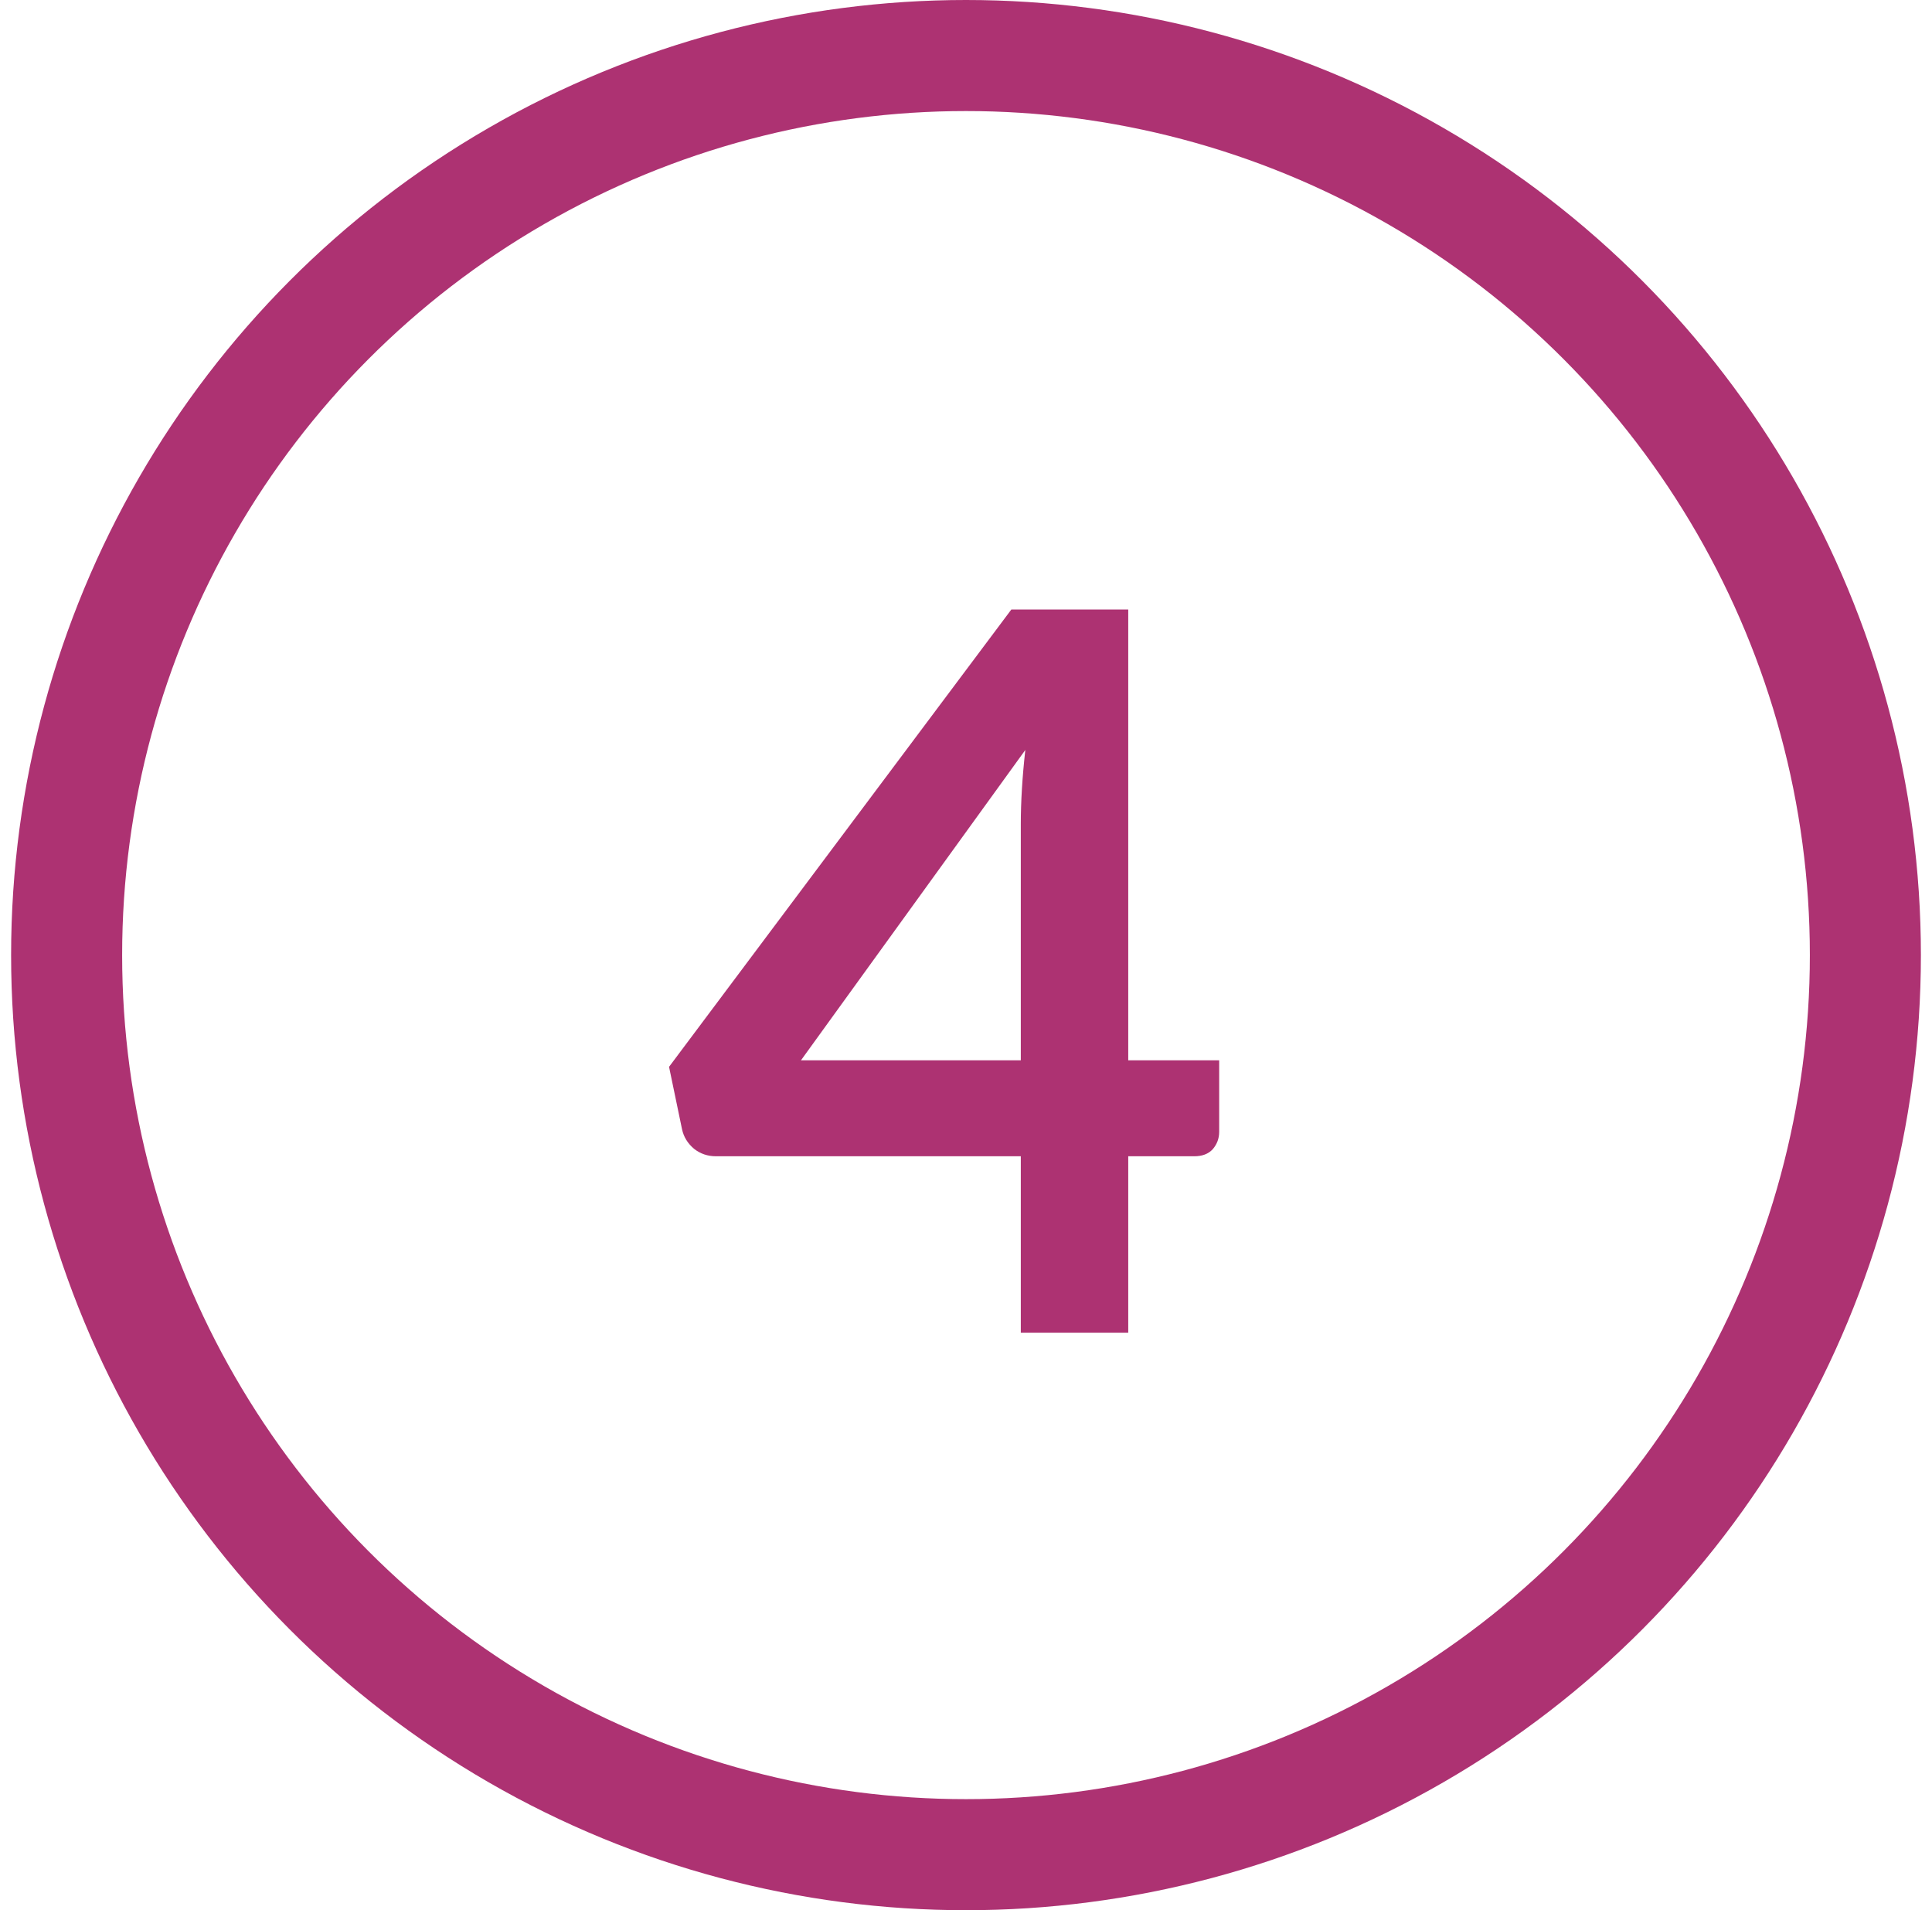
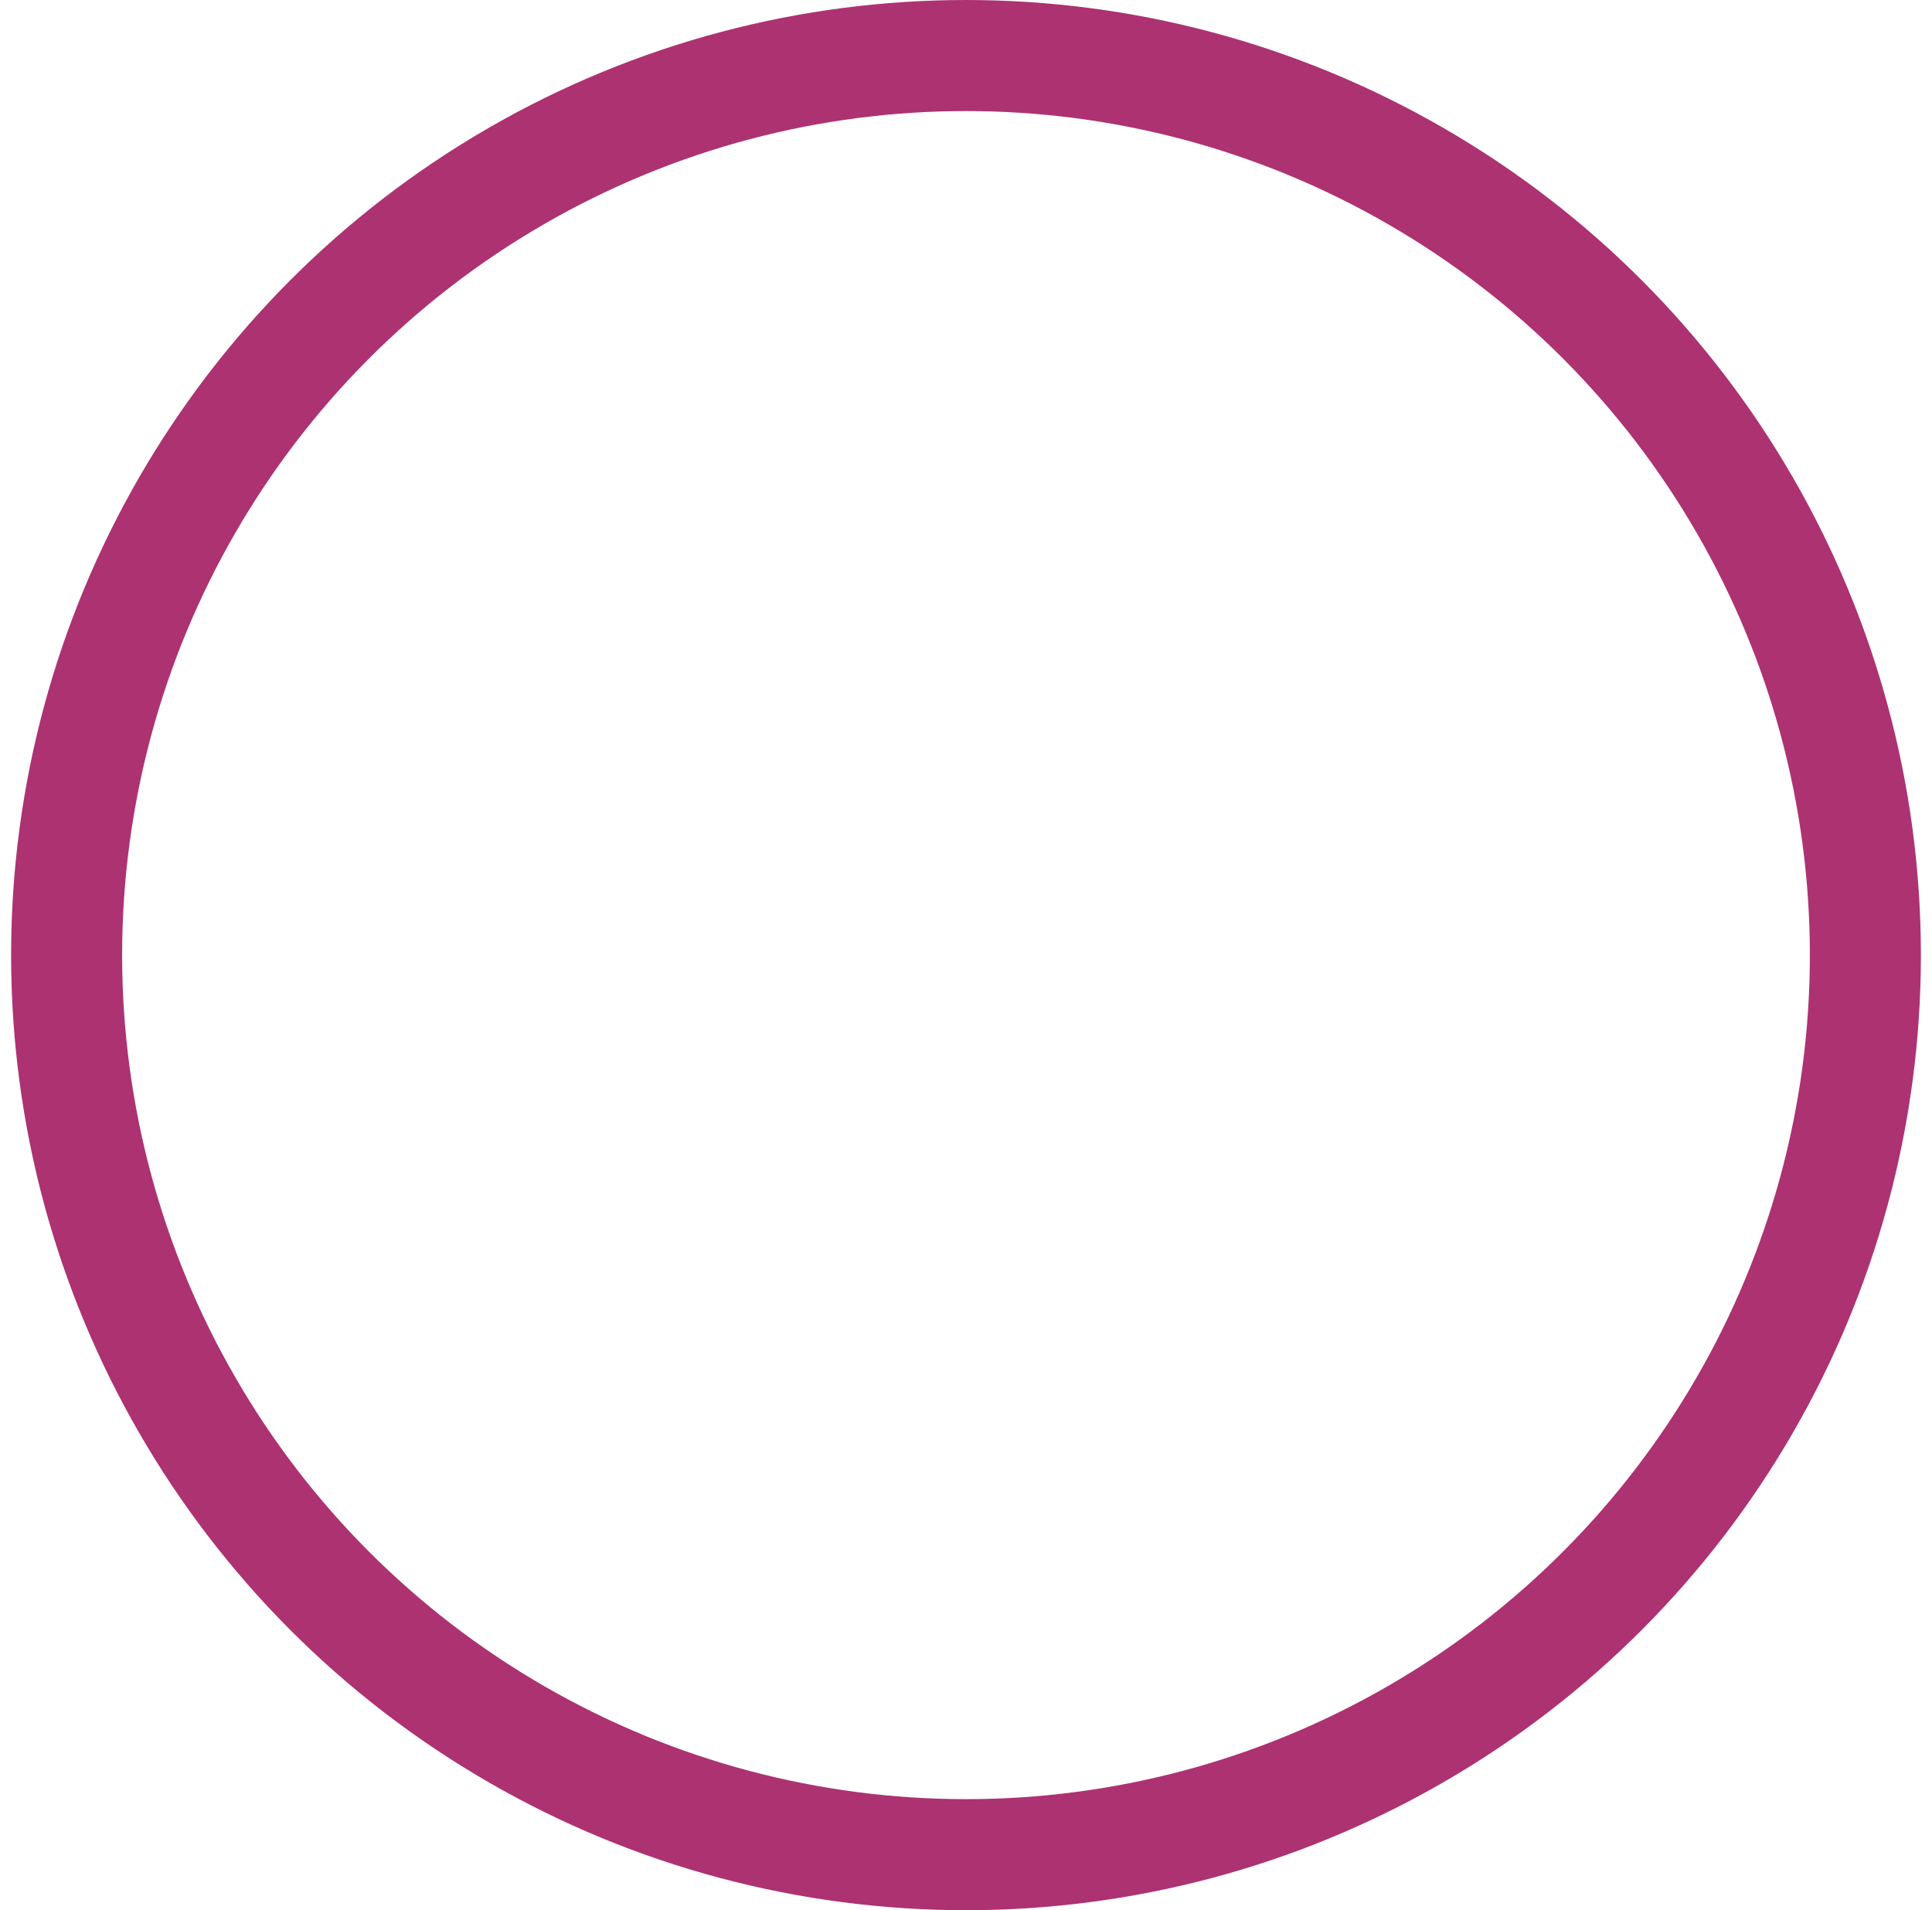
<svg xmlns="http://www.w3.org/2000/svg" width="87" height="86" viewBox="0 0 87 86" fill="none">
-   <path d="M45.968 47.737V37.095C45.968 36.09 46.036 34.98 46.171 33.765L36.068 47.737H45.968ZM54.901 47.737V50.955C54.901 51.255 54.803 51.517 54.608 51.742C54.413 51.953 54.136 52.057 53.776 52.057H50.806V60H45.968V52.057H32.243C31.868 52.057 31.538 51.945 31.253 51.72C30.968 51.48 30.788 51.188 30.713 50.843L30.128 48.03L45.541 27.442H50.806V47.737H54.901Z" fill="#AD3272" />
  <circle cx="43.5" cy="43" r="40.5" stroke="#AD3272" stroke-width="5" />
</svg>